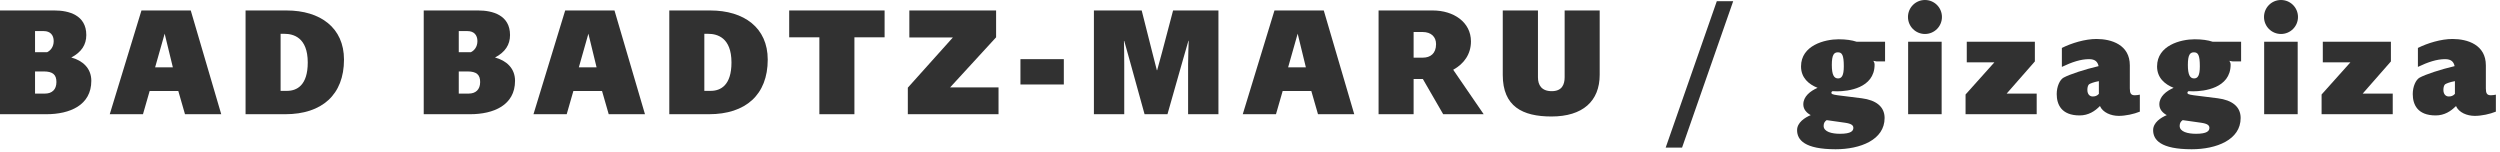
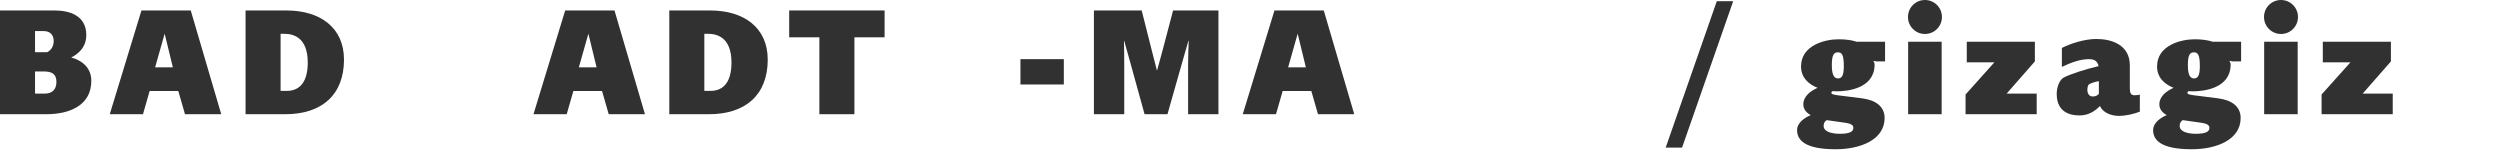
<svg xmlns="http://www.w3.org/2000/svg" width="247" height="15" viewBox="0 0 247 15" fill="none">
-   <path d="M245.603 8.737C245.603 9.216 245.708 9.411 246.097 9.411C246.292 9.411 246.457 9.381 246.592 9.351V11.03C246.008 11.269 245.183 11.449 244.509 11.449C243.745 11.449 242.935 11.12 242.651 10.475C242.156 10.985 241.512 11.404 240.643 11.404C238.844 11.404 238.38 10.325 238.38 9.291C238.38 8.557 238.679 7.883 239.054 7.673C239.653 7.343 241.167 6.849 242.516 6.534C242.426 6.114 242.186 5.844 241.572 5.844C240.762 5.844 239.893 6.129 238.889 6.609V4.736C239.848 4.256 241.182 3.851 242.306 3.851C243.79 3.851 245.603 4.421 245.603 6.459V8.737ZM241.407 8.872C241.407 9.351 241.677 9.531 241.931 9.531C242.156 9.531 242.351 9.486 242.546 9.276V8.017C242.021 8.107 241.647 8.272 241.572 8.332C241.482 8.407 241.407 8.617 241.407 8.872Z" fill="#313131" />
  <path d="M233.434 9.246H236.402V11.284H229.373V9.336L232.22 6.159H229.493V4.121H236.222V6.069L233.434 9.246Z" fill="#313131" />
  <path d="M227.041 1.678C227.041 2.608 226.291 3.357 225.362 3.357C224.433 3.357 223.684 2.608 223.684 1.678C223.684 0.749 224.433 0 225.362 0C226.291 0 227.041 0.749 227.041 1.678ZM223.699 11.284V4.121H227.011V11.284H223.699Z" fill="#313131" />
  <path d="M221.421 6.069H220.596L220.252 6.009C220.342 6.114 220.387 6.249 220.387 6.399C220.372 8.737 217.719 9.022 216.685 9.022C216.55 9.022 216.385 9.022 216.221 9.007C216.146 9.052 216.116 9.096 216.116 9.156C216.116 9.276 216.191 9.336 216.73 9.411C217.314 9.486 218.558 9.636 219.128 9.711C220.507 9.891 221.376 10.52 221.376 11.659C221.376 13.817 218.978 14.746 216.535 14.746C213.463 14.746 212.729 13.817 212.729 12.858C212.729 12.109 213.493 11.614 214.078 11.374C213.688 11.165 213.343 10.82 213.343 10.31C213.343 9.531 214.033 8.992 214.752 8.677C213.883 8.332 213.118 7.688 213.118 6.564C213.118 4.481 215.456 3.881 216.835 3.881C217.569 3.881 218.154 3.971 218.603 4.121H221.421V6.069ZM216.161 6.414C216.161 7.388 216.37 7.748 216.775 7.748C217.135 7.748 217.344 7.478 217.344 6.549C217.344 5.425 217.165 5.17 216.76 5.17C216.385 5.17 216.161 5.395 216.161 6.414ZM218.289 12.633C218.289 12.378 218.094 12.214 217.449 12.124C217.015 12.064 216.325 11.974 215.651 11.869C215.471 11.989 215.351 12.154 215.351 12.438C215.351 13.023 216.161 13.218 216.97 13.218C218.064 13.218 218.289 12.933 218.289 12.633Z" fill="#313131" />
  <path d="M210.427 8.737C210.427 9.216 210.532 9.411 210.921 9.411C211.116 9.411 211.281 9.381 211.416 9.351V11.03C210.831 11.269 210.007 11.449 209.333 11.449C208.568 11.449 207.759 11.12 207.474 10.475C206.98 10.985 206.335 11.404 205.466 11.404C203.668 11.404 203.203 10.325 203.203 9.291C203.203 8.557 203.503 7.883 203.878 7.673C204.477 7.343 205.991 6.849 207.34 6.534C207.25 6.114 207.01 5.844 206.395 5.844C205.586 5.844 204.717 6.129 203.713 6.609V4.736C204.672 4.256 206.006 3.851 207.13 3.851C208.613 3.851 210.427 4.421 210.427 6.459V8.737ZM206.231 8.872C206.231 9.351 206.5 9.531 206.755 9.531C206.98 9.531 207.175 9.486 207.369 9.276V8.017C206.845 8.107 206.47 8.272 206.395 8.332C206.305 8.407 206.231 8.617 206.231 8.872Z" fill="#313131" />
  <path d="M198.258 9.246H201.225V11.284H194.197V9.336L197.044 6.159H194.317V4.121H201.045V6.069L198.258 9.246Z" fill="#313131" />
  <path d="M191.864 1.678C191.864 2.608 191.115 3.357 190.186 3.357C189.257 3.357 188.508 2.608 188.508 1.678C188.508 0.749 189.257 0 190.186 0C191.115 0 191.864 0.749 191.864 1.678ZM188.523 11.284V4.121H191.834V11.284H188.523Z" fill="#313131" />
  <path d="M186.244 6.069H185.42L185.075 6.009C185.165 6.114 185.21 6.249 185.21 6.399C185.195 8.737 182.543 9.022 181.509 9.022C181.374 9.022 181.209 9.022 181.044 9.007C180.969 9.052 180.939 9.096 180.939 9.156C180.939 9.276 181.014 9.336 181.554 9.411C182.138 9.486 183.382 9.636 183.952 9.711C185.33 9.891 186.199 10.52 186.199 11.659C186.199 13.817 183.802 14.746 181.359 14.746C178.287 14.746 177.552 13.817 177.552 12.858C177.552 12.109 178.317 11.614 178.901 11.374C178.512 11.165 178.167 10.82 178.167 10.31C178.167 9.531 178.856 8.992 179.576 8.677C178.706 8.332 177.942 7.688 177.942 6.564C177.942 4.481 180.28 3.881 181.659 3.881C182.393 3.881 182.977 3.971 183.427 4.121H186.244V6.069ZM180.984 6.414C180.984 7.388 181.194 7.748 181.599 7.748C181.958 7.748 182.168 7.478 182.168 6.549C182.168 5.425 181.988 5.17 181.584 5.17C181.209 5.17 180.984 5.395 180.984 6.414ZM183.112 12.633C183.112 12.378 182.918 12.214 182.273 12.124C181.839 12.064 181.149 11.974 180.475 11.869C180.295 11.989 180.175 12.154 180.175 12.438C180.175 13.023 180.984 13.218 181.794 13.218C182.888 13.218 183.112 12.933 183.112 12.633Z" fill="#313131" />
  <path d="M164.57 14.581L169.62 0.12H171.239L166.189 14.581H164.57Z" fill="#313131" />
-   <path d="M158.049 7.388C158.049 9.996 156.371 11.509 153.283 11.509C150.421 11.509 148.473 10.52 148.473 7.403V1.034H151.95V7.643C151.95 8.407 152.309 9.007 153.313 9.007C154.317 9.007 154.587 8.362 154.587 7.628V1.034H158.049V7.388Z" fill="#313131" />
-   <path d="M142.587 11.284L140.579 7.808H139.665V11.284H136.203V1.034H141.553C143.621 1.034 145.33 2.188 145.33 4.091C145.33 5.35 144.64 6.309 143.576 6.893L146.588 11.284H142.587ZM139.665 3.162V5.695H140.594C141.298 5.695 141.883 5.305 141.883 4.361C141.883 3.642 141.403 3.162 140.549 3.162H139.665Z" fill="#313131" />
  <path d="M130.218 11.284L129.559 8.992H126.727L126.067 11.284H122.785L125.917 1.034H130.788L133.8 11.284H130.218ZM129.02 6.654L128.21 3.327L127.266 6.654H129.02Z" fill="#313131" />
  <path d="M108.078 11.284V1.034H112.799L113.833 5.125C114.013 5.829 114.192 6.504 114.297 6.938H114.327C114.432 6.519 114.627 5.844 114.822 5.125L115.901 1.034H120.382V11.284H117.384V6.339C117.384 5.47 117.429 4.616 117.444 4.031H117.414C117.265 4.541 117.04 5.35 116.815 6.114L115.346 11.284H113.083L111.675 6.189C111.465 5.425 111.225 4.601 111.075 4.046H111.045C111.06 4.601 111.075 5.485 111.075 6.339V11.284H108.078Z" fill="#313131" />
  <path d="M100.82 8.347V5.844H105.106V8.347H100.82Z" fill="#313131" />
-   <path d="M93.874 8.632H98.655V11.284H89.693V8.662L94.144 3.701H89.843V1.034H98.415V3.686L93.874 8.632Z" fill="#313131" />
  <path d="M87.398 1.034V3.686H84.416V11.284H80.954V3.686H77.972V1.034H87.398Z" fill="#313131" />
  <path d="M70.172 1.034C73.514 1.034 75.852 2.742 75.852 5.889C75.852 9.366 73.664 11.284 70.052 11.284H66.126V1.034H70.172ZM70.217 8.977C71.191 8.977 72.27 8.437 72.27 6.174C72.27 3.686 70.832 3.342 69.977 3.342H69.588V8.977H70.217Z" fill="#313131" />
  <path d="M60.141 11.284L59.482 8.992H56.649L55.99 11.284H52.708L55.84 1.034H60.711L63.723 11.284H60.141ZM58.942 6.654L58.133 3.327L57.189 6.654H58.942Z" fill="#313131" />
-   <path d="M50.391 3.462C50.391 4.421 49.912 5.155 48.908 5.68C50.002 5.979 50.886 6.714 50.886 7.987C50.886 10.4 48.758 11.284 46.45 11.284H41.864V1.034H47.244C48.653 1.034 50.391 1.484 50.391 3.462ZM46.525 5.155C46.84 5.005 47.169 4.646 47.169 4.061C47.169 3.462 46.825 3.072 46.195 3.072H45.326V5.155H46.525ZM46.315 9.246C46.989 9.246 47.439 8.857 47.439 8.107C47.439 7.388 47.094 7.058 46.18 7.058H45.326V9.246H46.315Z" fill="#313131" />
  <path d="M28.308 1.034C31.65 1.034 33.987 2.742 33.987 5.889C33.987 9.366 31.799 11.284 28.188 11.284H24.262V1.034H28.308ZM28.353 8.977C29.327 8.977 30.406 8.437 30.406 6.174C30.406 3.686 28.967 3.342 28.113 3.342H27.723V8.977H28.353Z" fill="#313131" />
  <path d="M18.277 11.284L17.617 8.992H14.785L14.126 11.284H10.844L13.976 1.034H18.846L21.858 11.284H18.277ZM17.078 6.654L16.269 3.327L15.325 6.654H17.078Z" fill="#313131" />
  <path d="M8.527 3.462C8.527 4.421 8.048 5.155 7.043 5.68C8.137 5.979 9.022 6.714 9.022 7.987C9.022 10.4 6.894 11.284 4.586 11.284H0V1.034H5.38C6.789 1.034 8.527 1.484 8.527 3.462ZM4.661 5.155C4.975 5.005 5.305 4.646 5.305 4.061C5.305 3.462 4.96 3.072 4.331 3.072H3.462V5.155H4.661ZM4.451 9.246C5.125 9.246 5.575 8.857 5.575 8.107C5.575 7.388 5.23 7.058 4.316 7.058H3.462V9.246H4.451Z" fill="#313131" />
</svg>